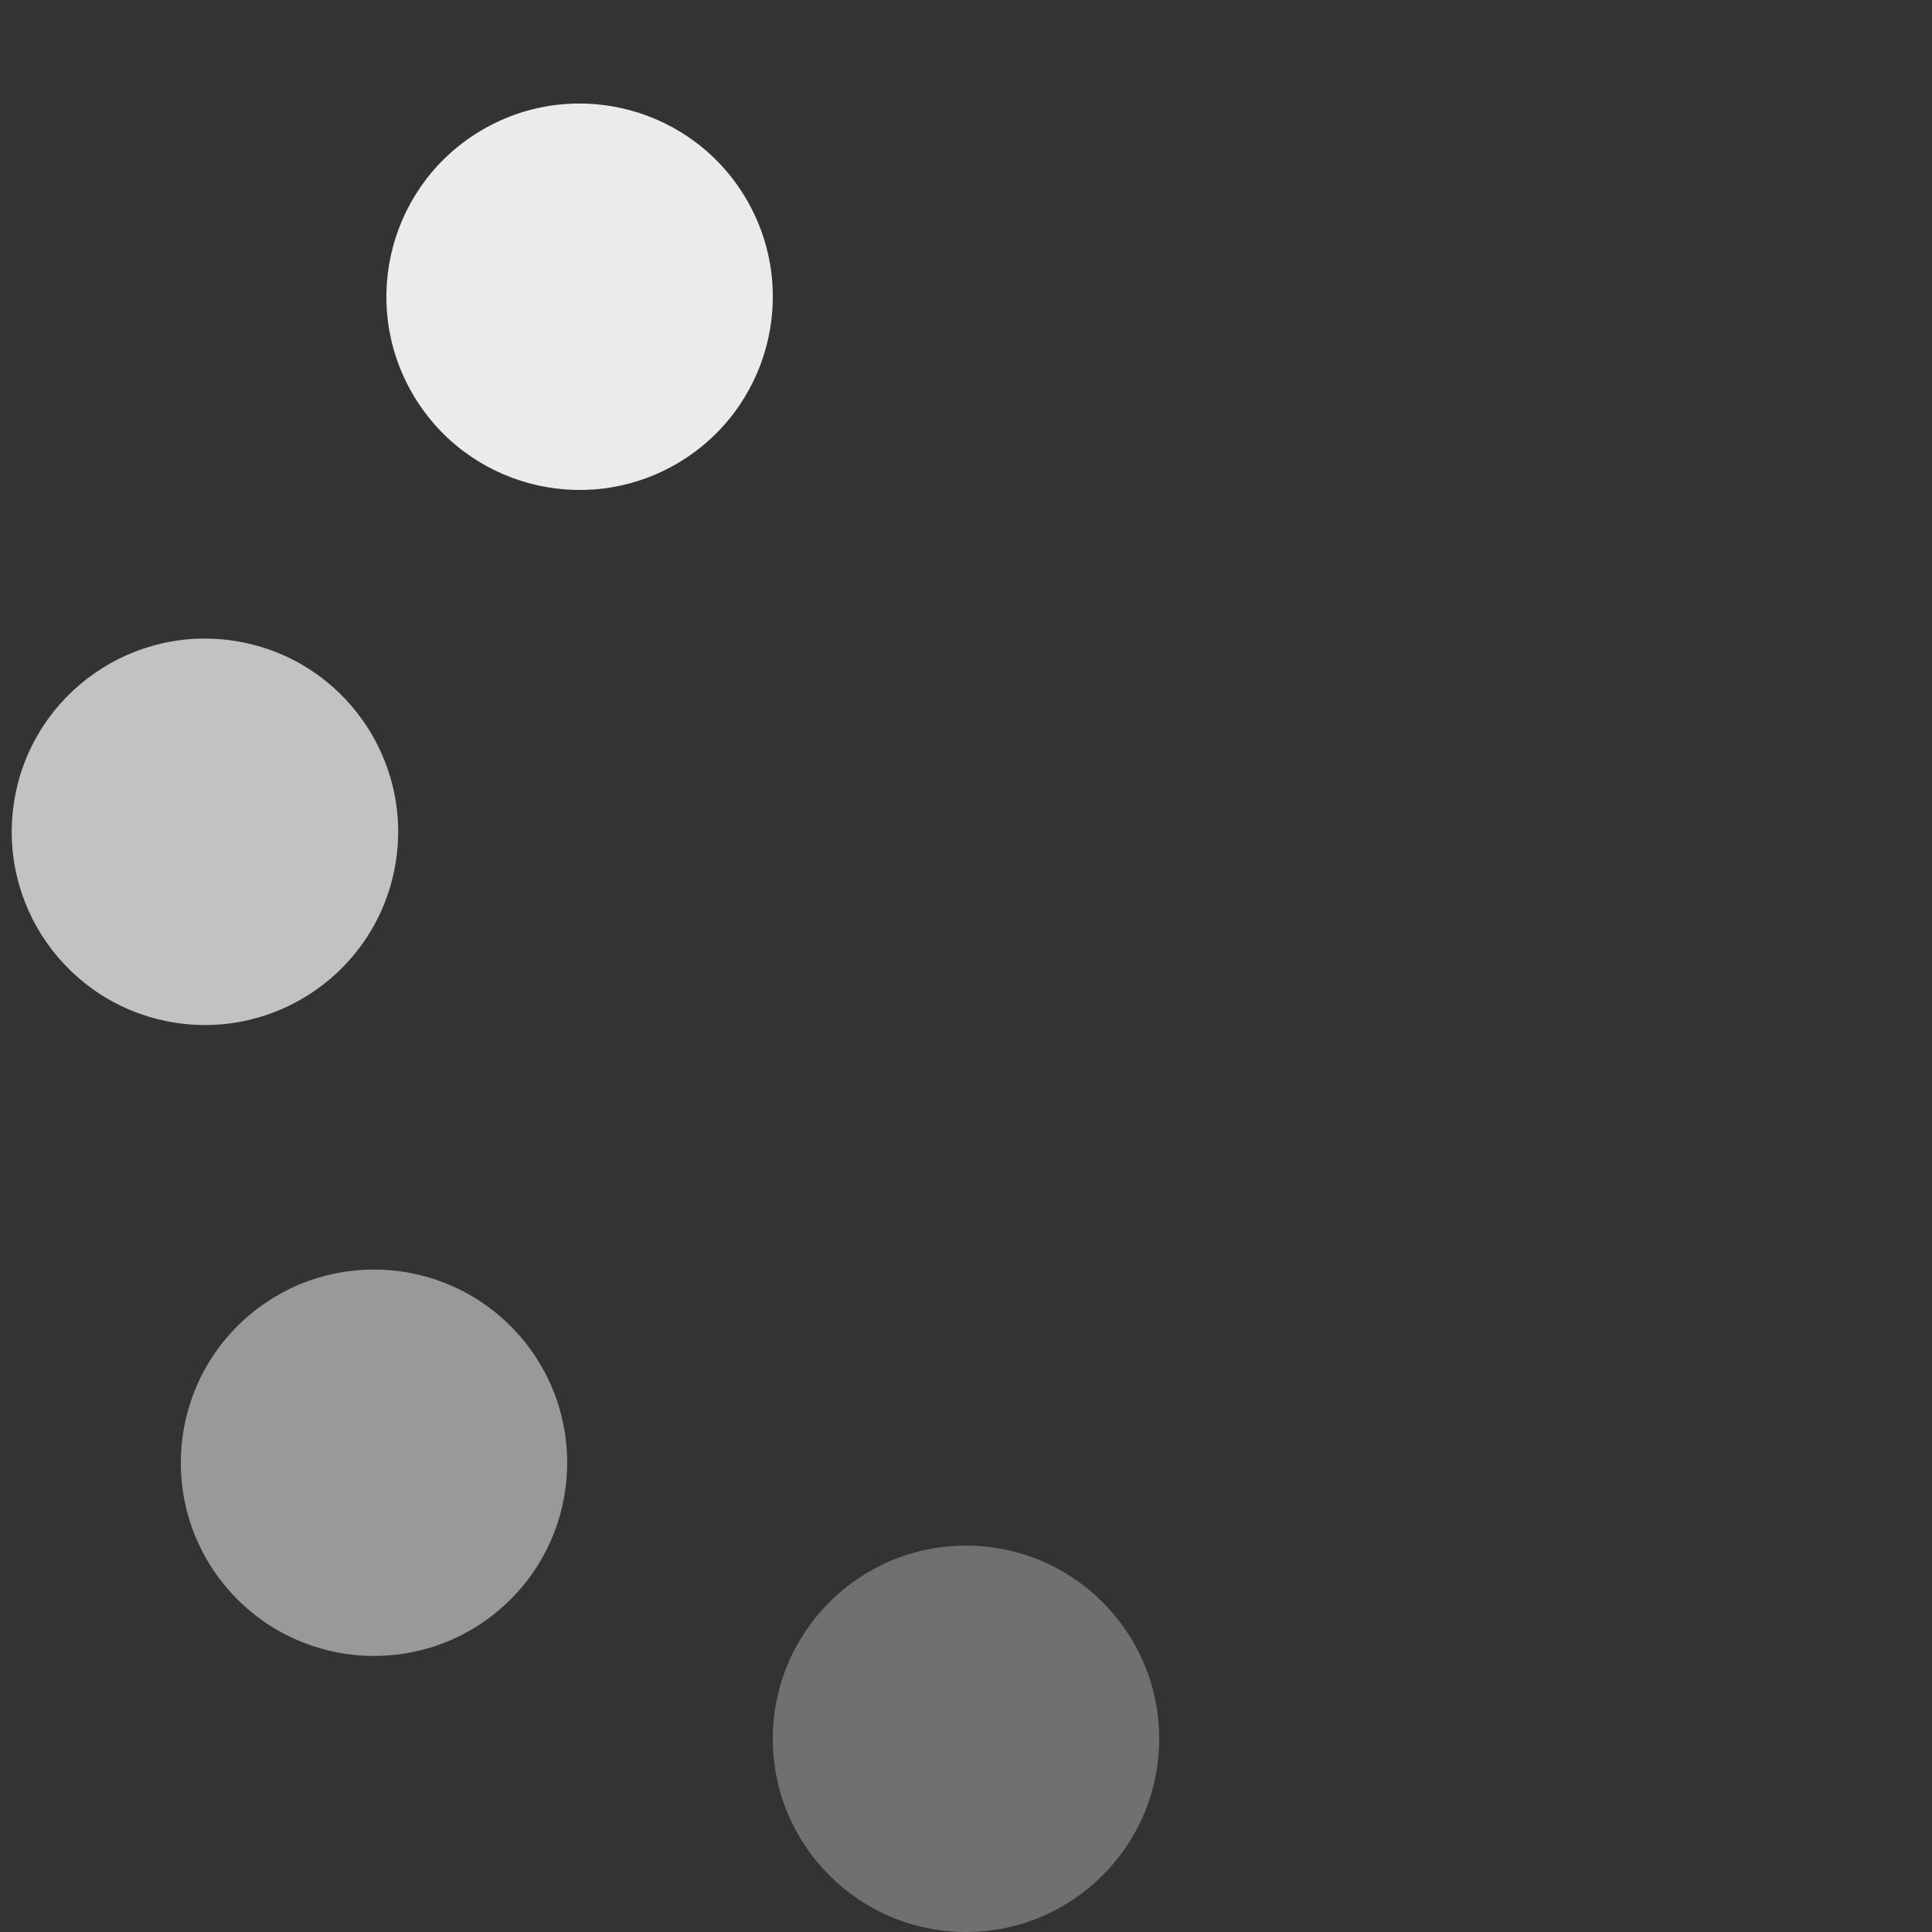
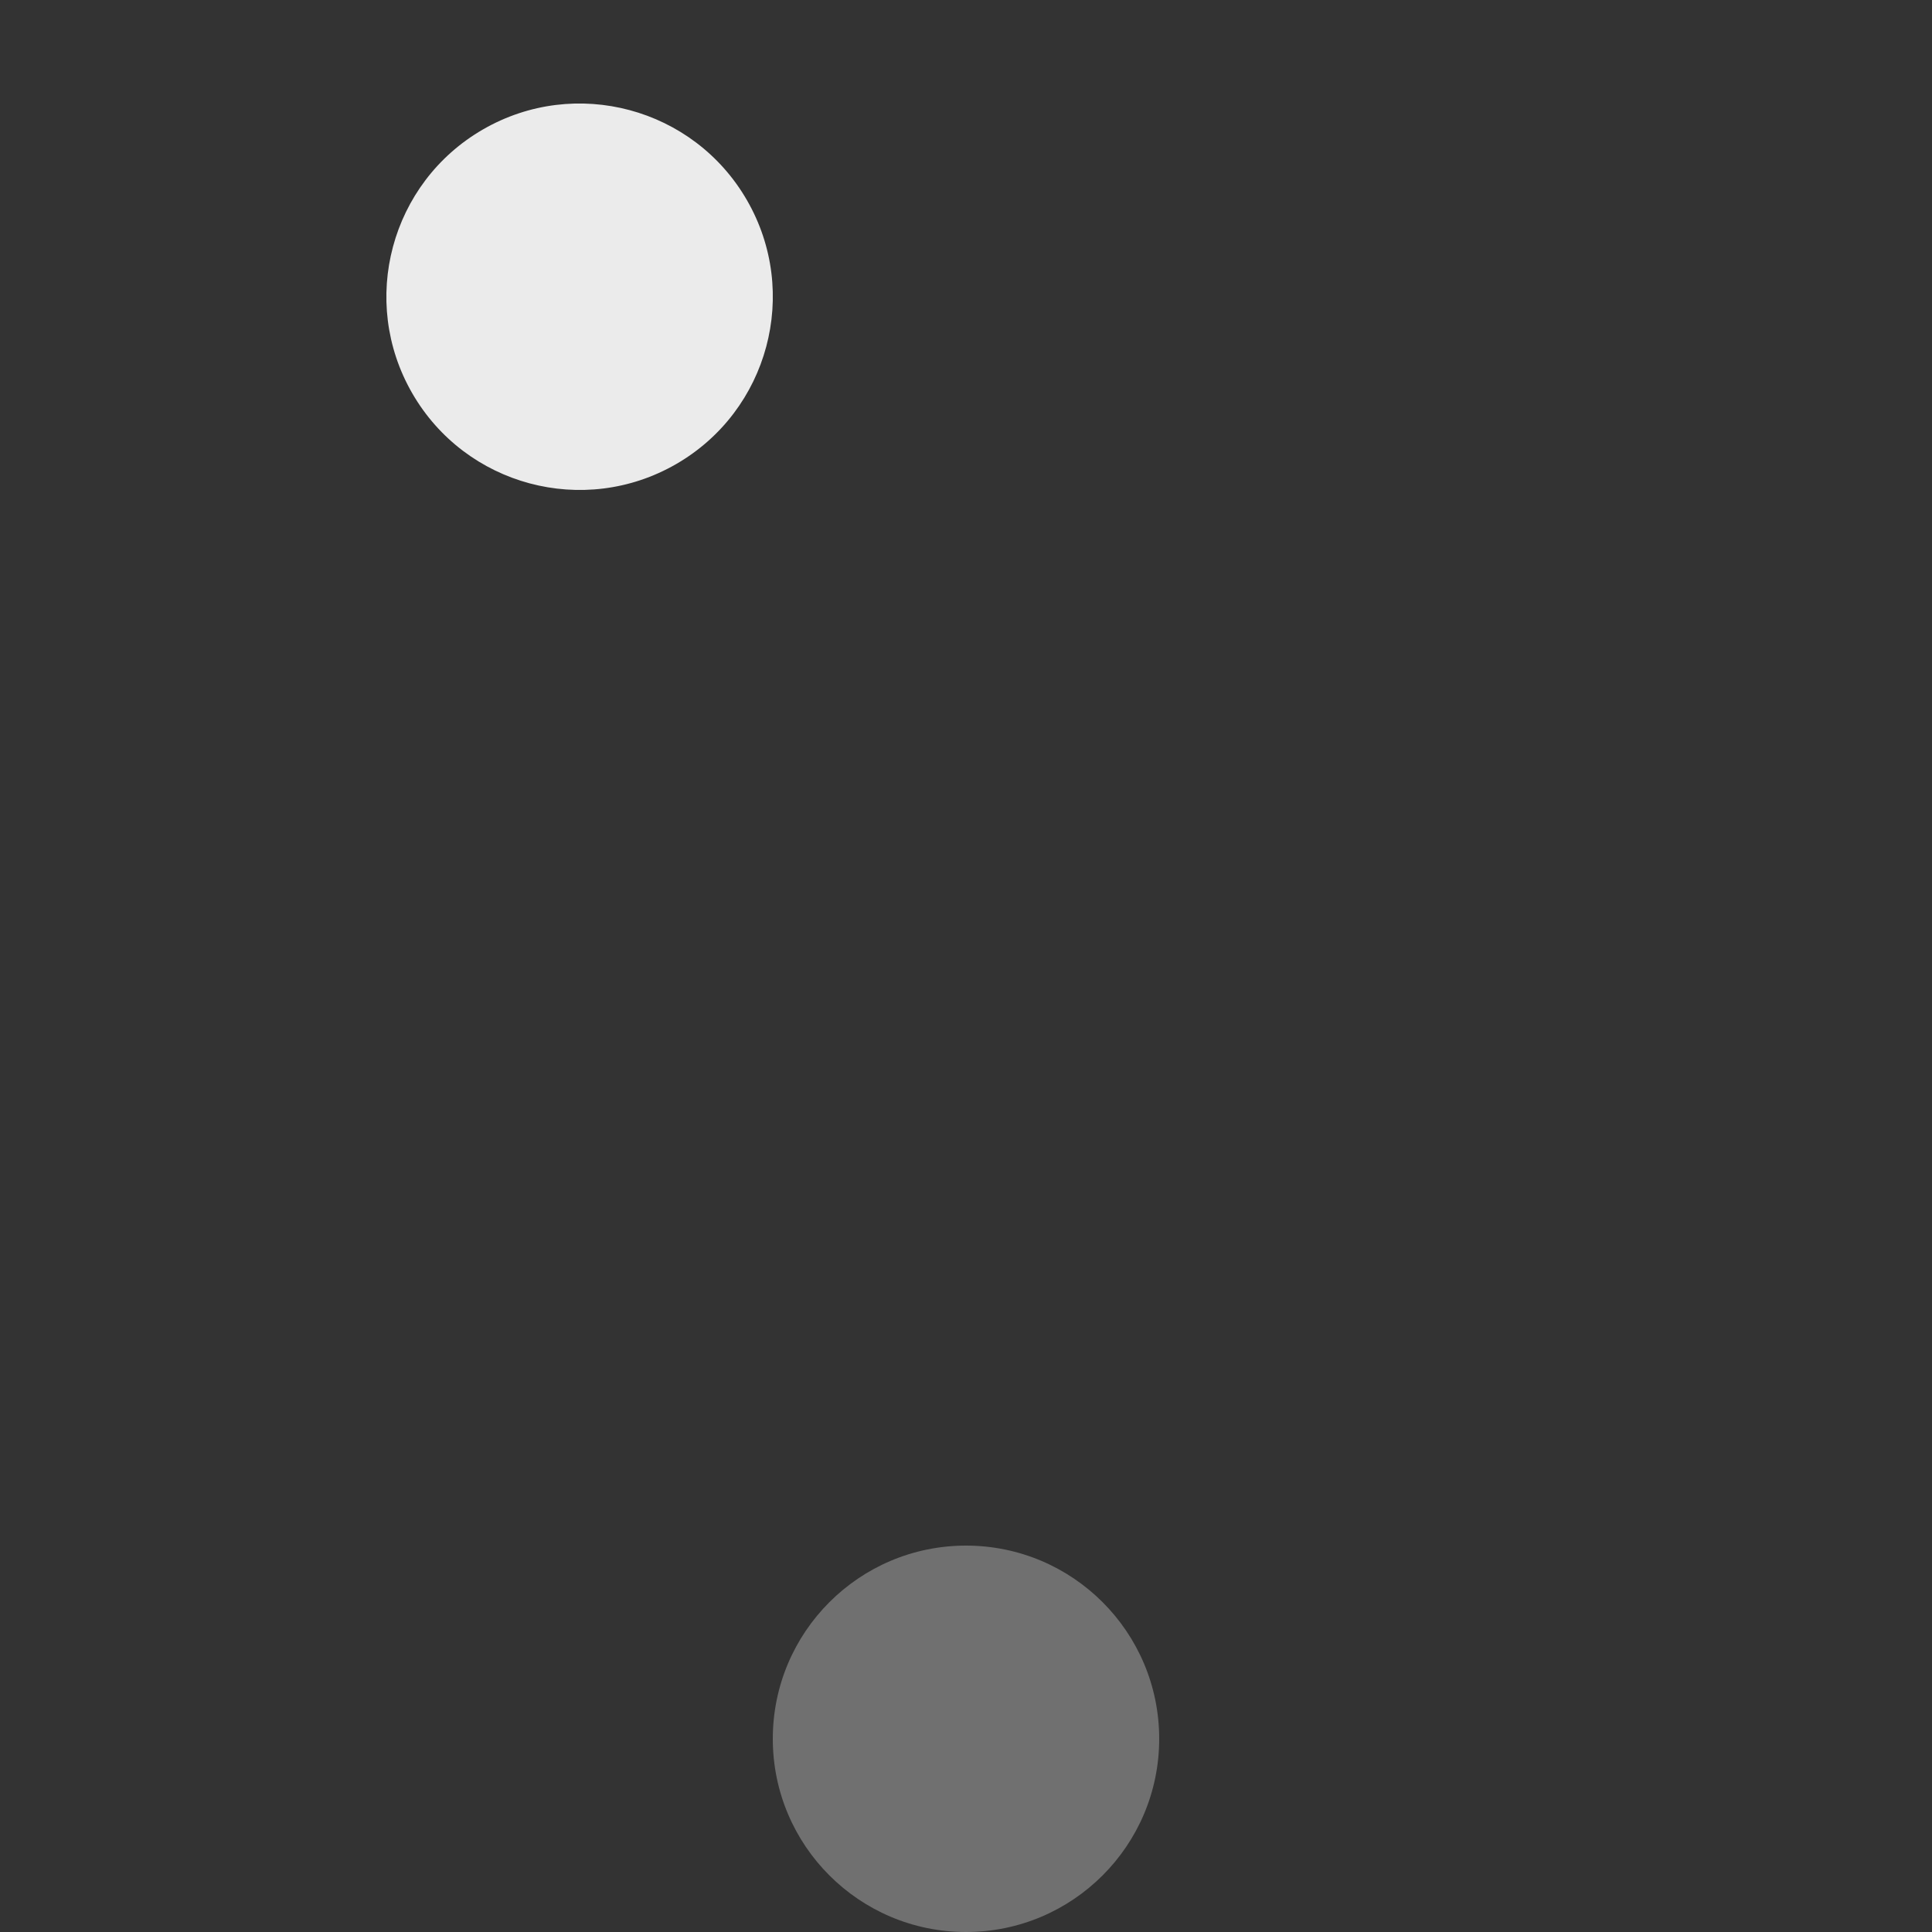
<svg xmlns="http://www.w3.org/2000/svg" width="20" height="20">
  <rect width="100%" height="100%" fill="#333333" stroke="none" />
  <g transform="translate(10,10)" fill="#FFF" stroke-width="0">
    <circle cx="0" cy="8" r="2" fill-opacity="0.3" />
-     <circle cx="0" cy="8" r="2" fill-opacity="0.5" transform="rotate(50)" />
-     <circle cx="0" cy="8" r="2" fill-opacity="0.7" transform="rotate(100)" />
    <circle cx="0" cy="8" r="2" fill-opacity="0.9" transform="rotate(150)" />
  </g>
</svg>